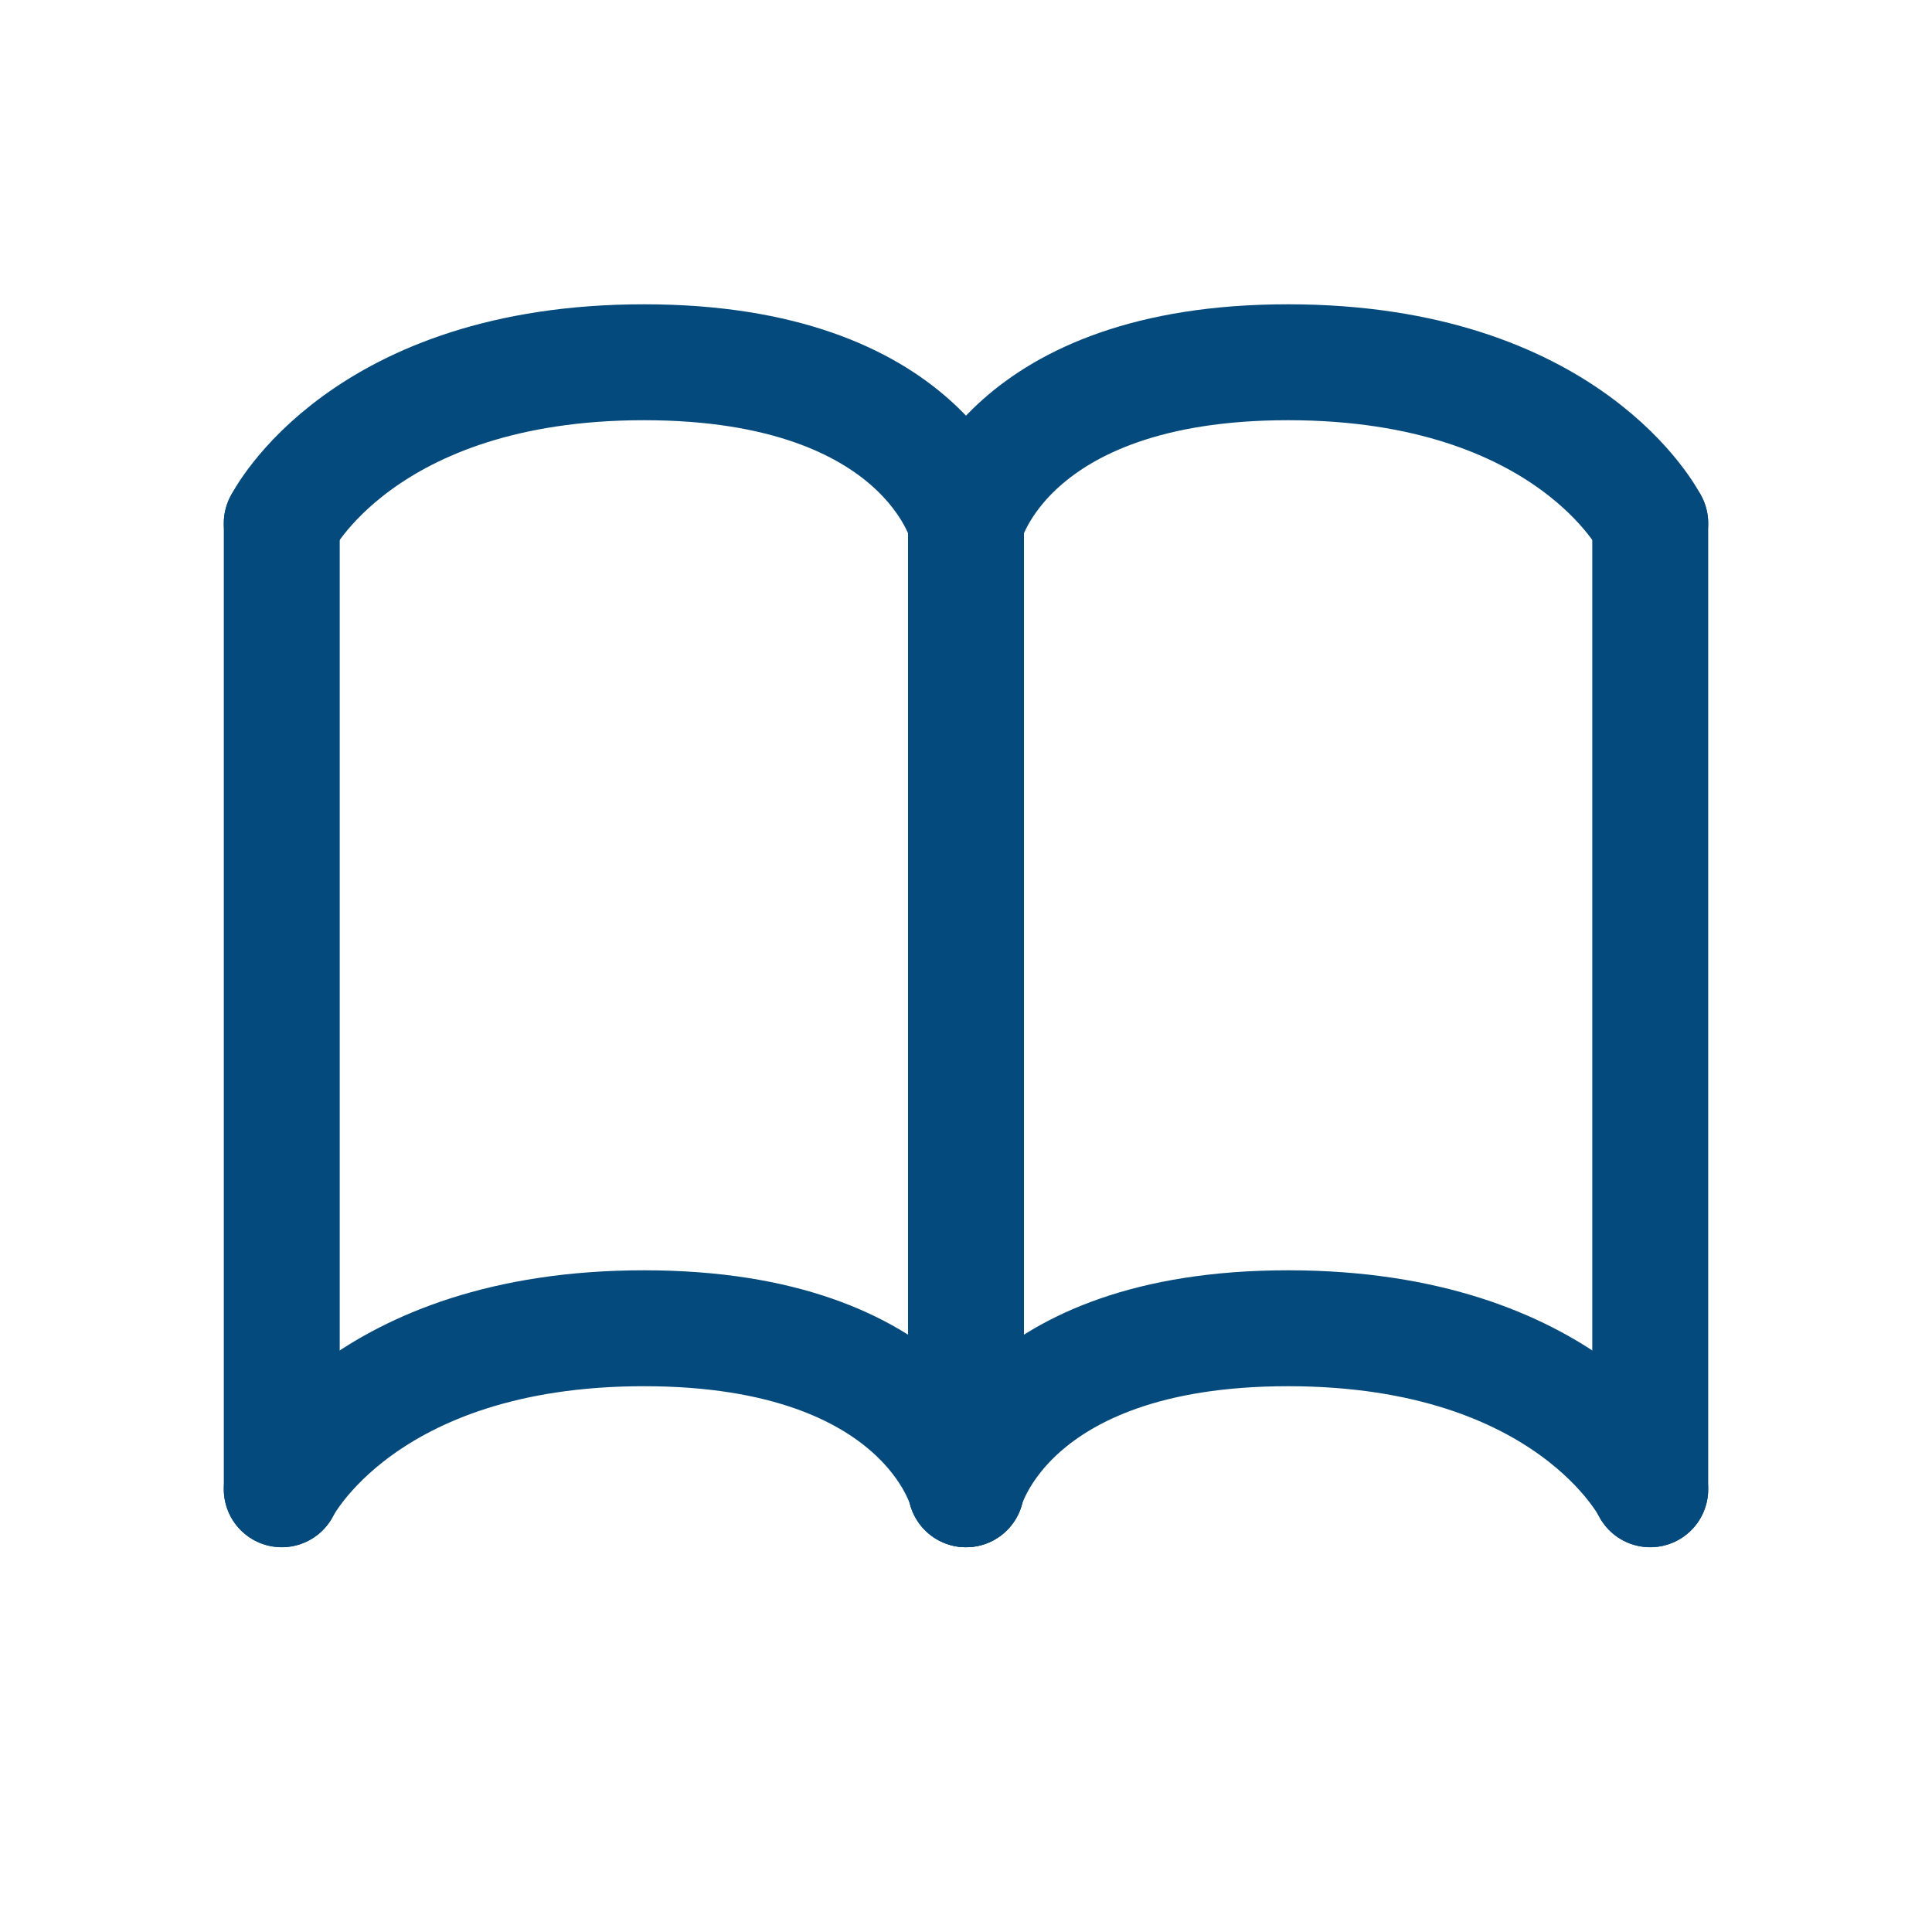
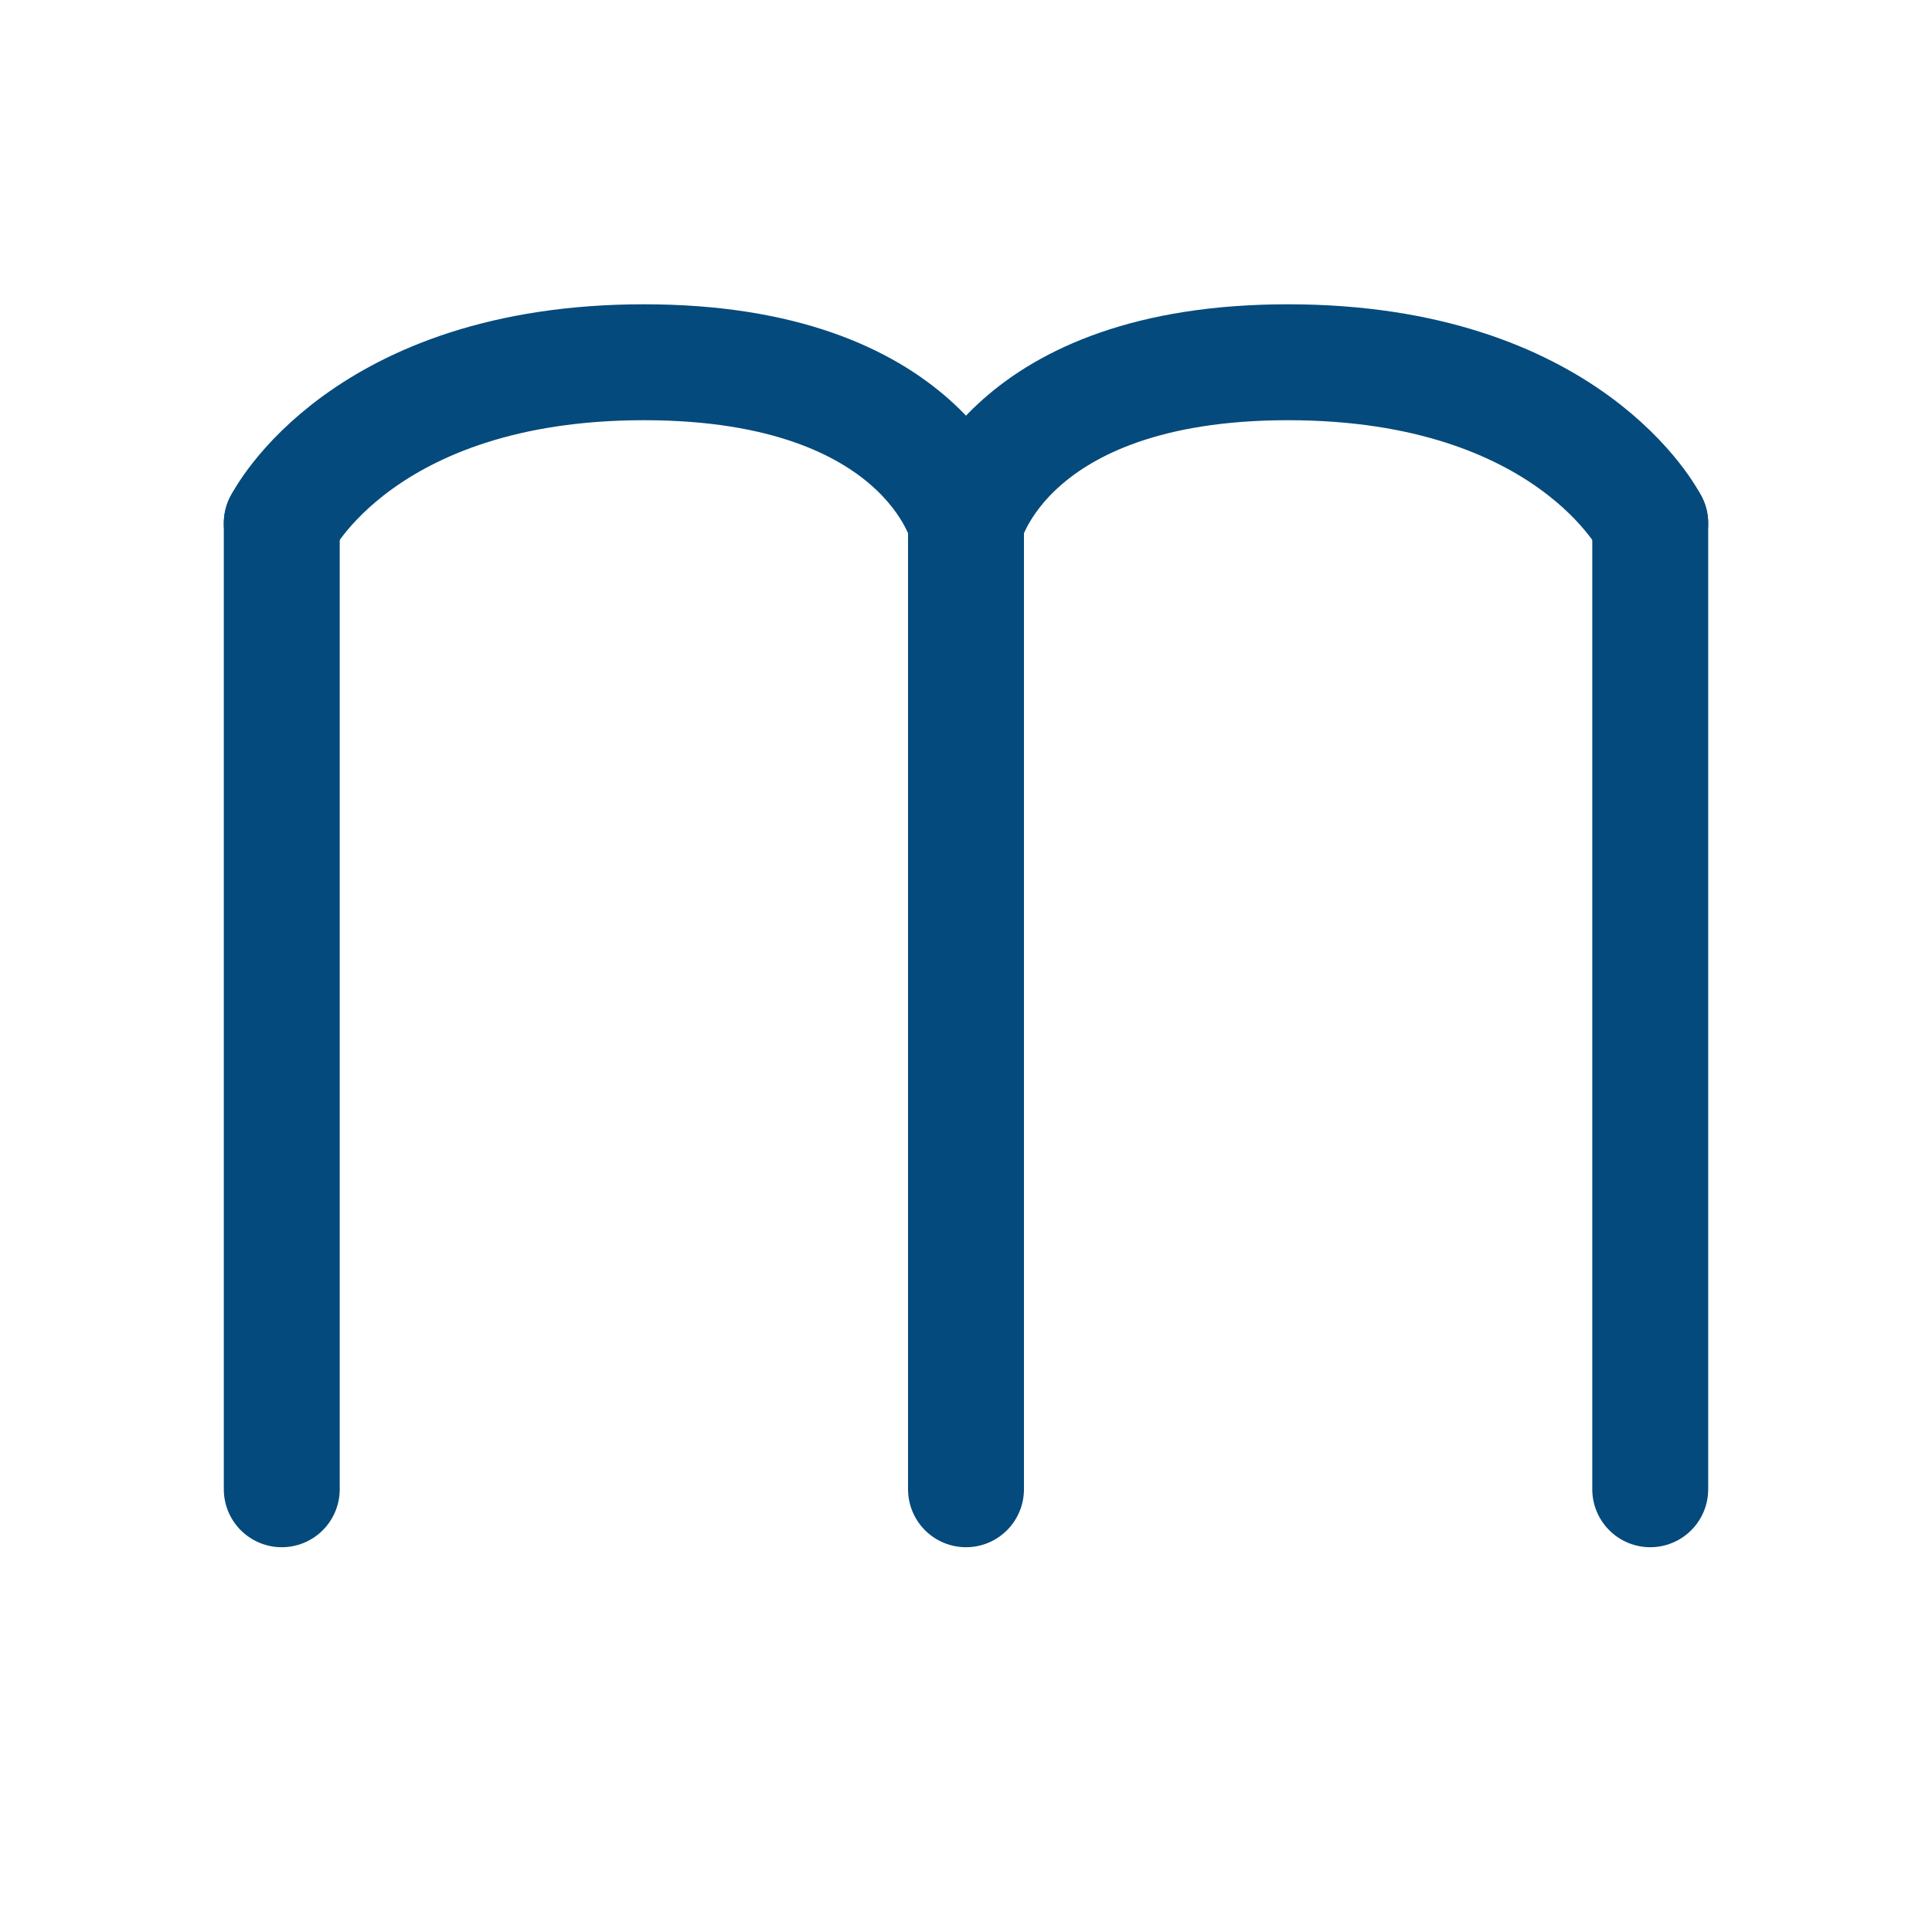
<svg xmlns="http://www.w3.org/2000/svg" width="50" height="50" viewBox="0 0 50 50" fill="none">
  <path d="M25 13.542V38.542" stroke="#054A7C" stroke-width="3" stroke-linecap="round" />
  <path d="M42.708 13.542V38.542" stroke="#054A7C" stroke-width="3" stroke-linecap="round" />
  <path d="M7.292 13.542V38.542" stroke="#054A7C" stroke-width="3" stroke-linecap="round" />
-   <path d="M42.708 38.542C42.708 38.542 40.625 34.375 33.333 34.375C26.042 34.375 25 38.542 25 38.542" stroke="#054A7C" stroke-width="3" stroke-linecap="round" />
-   <path d="M7.292 38.542C7.292 38.542 9.375 34.375 16.667 34.375C23.958 34.375 25 38.542 25 38.542" stroke="#054A7C" stroke-width="3" stroke-linecap="round" />
  <path d="M42.708 13.542C42.708 13.542 40.625 9.375 33.333 9.375C26.042 9.375 25 13.542 25 13.542" stroke="#054A7C" stroke-width="3" stroke-linecap="round" />
  <path d="M7.292 13.542C7.292 13.542 9.375 9.375 16.667 9.375C23.958 9.375 25 13.542 25 13.542" stroke="#054A7C" stroke-width="3" stroke-linecap="round" />
</svg>